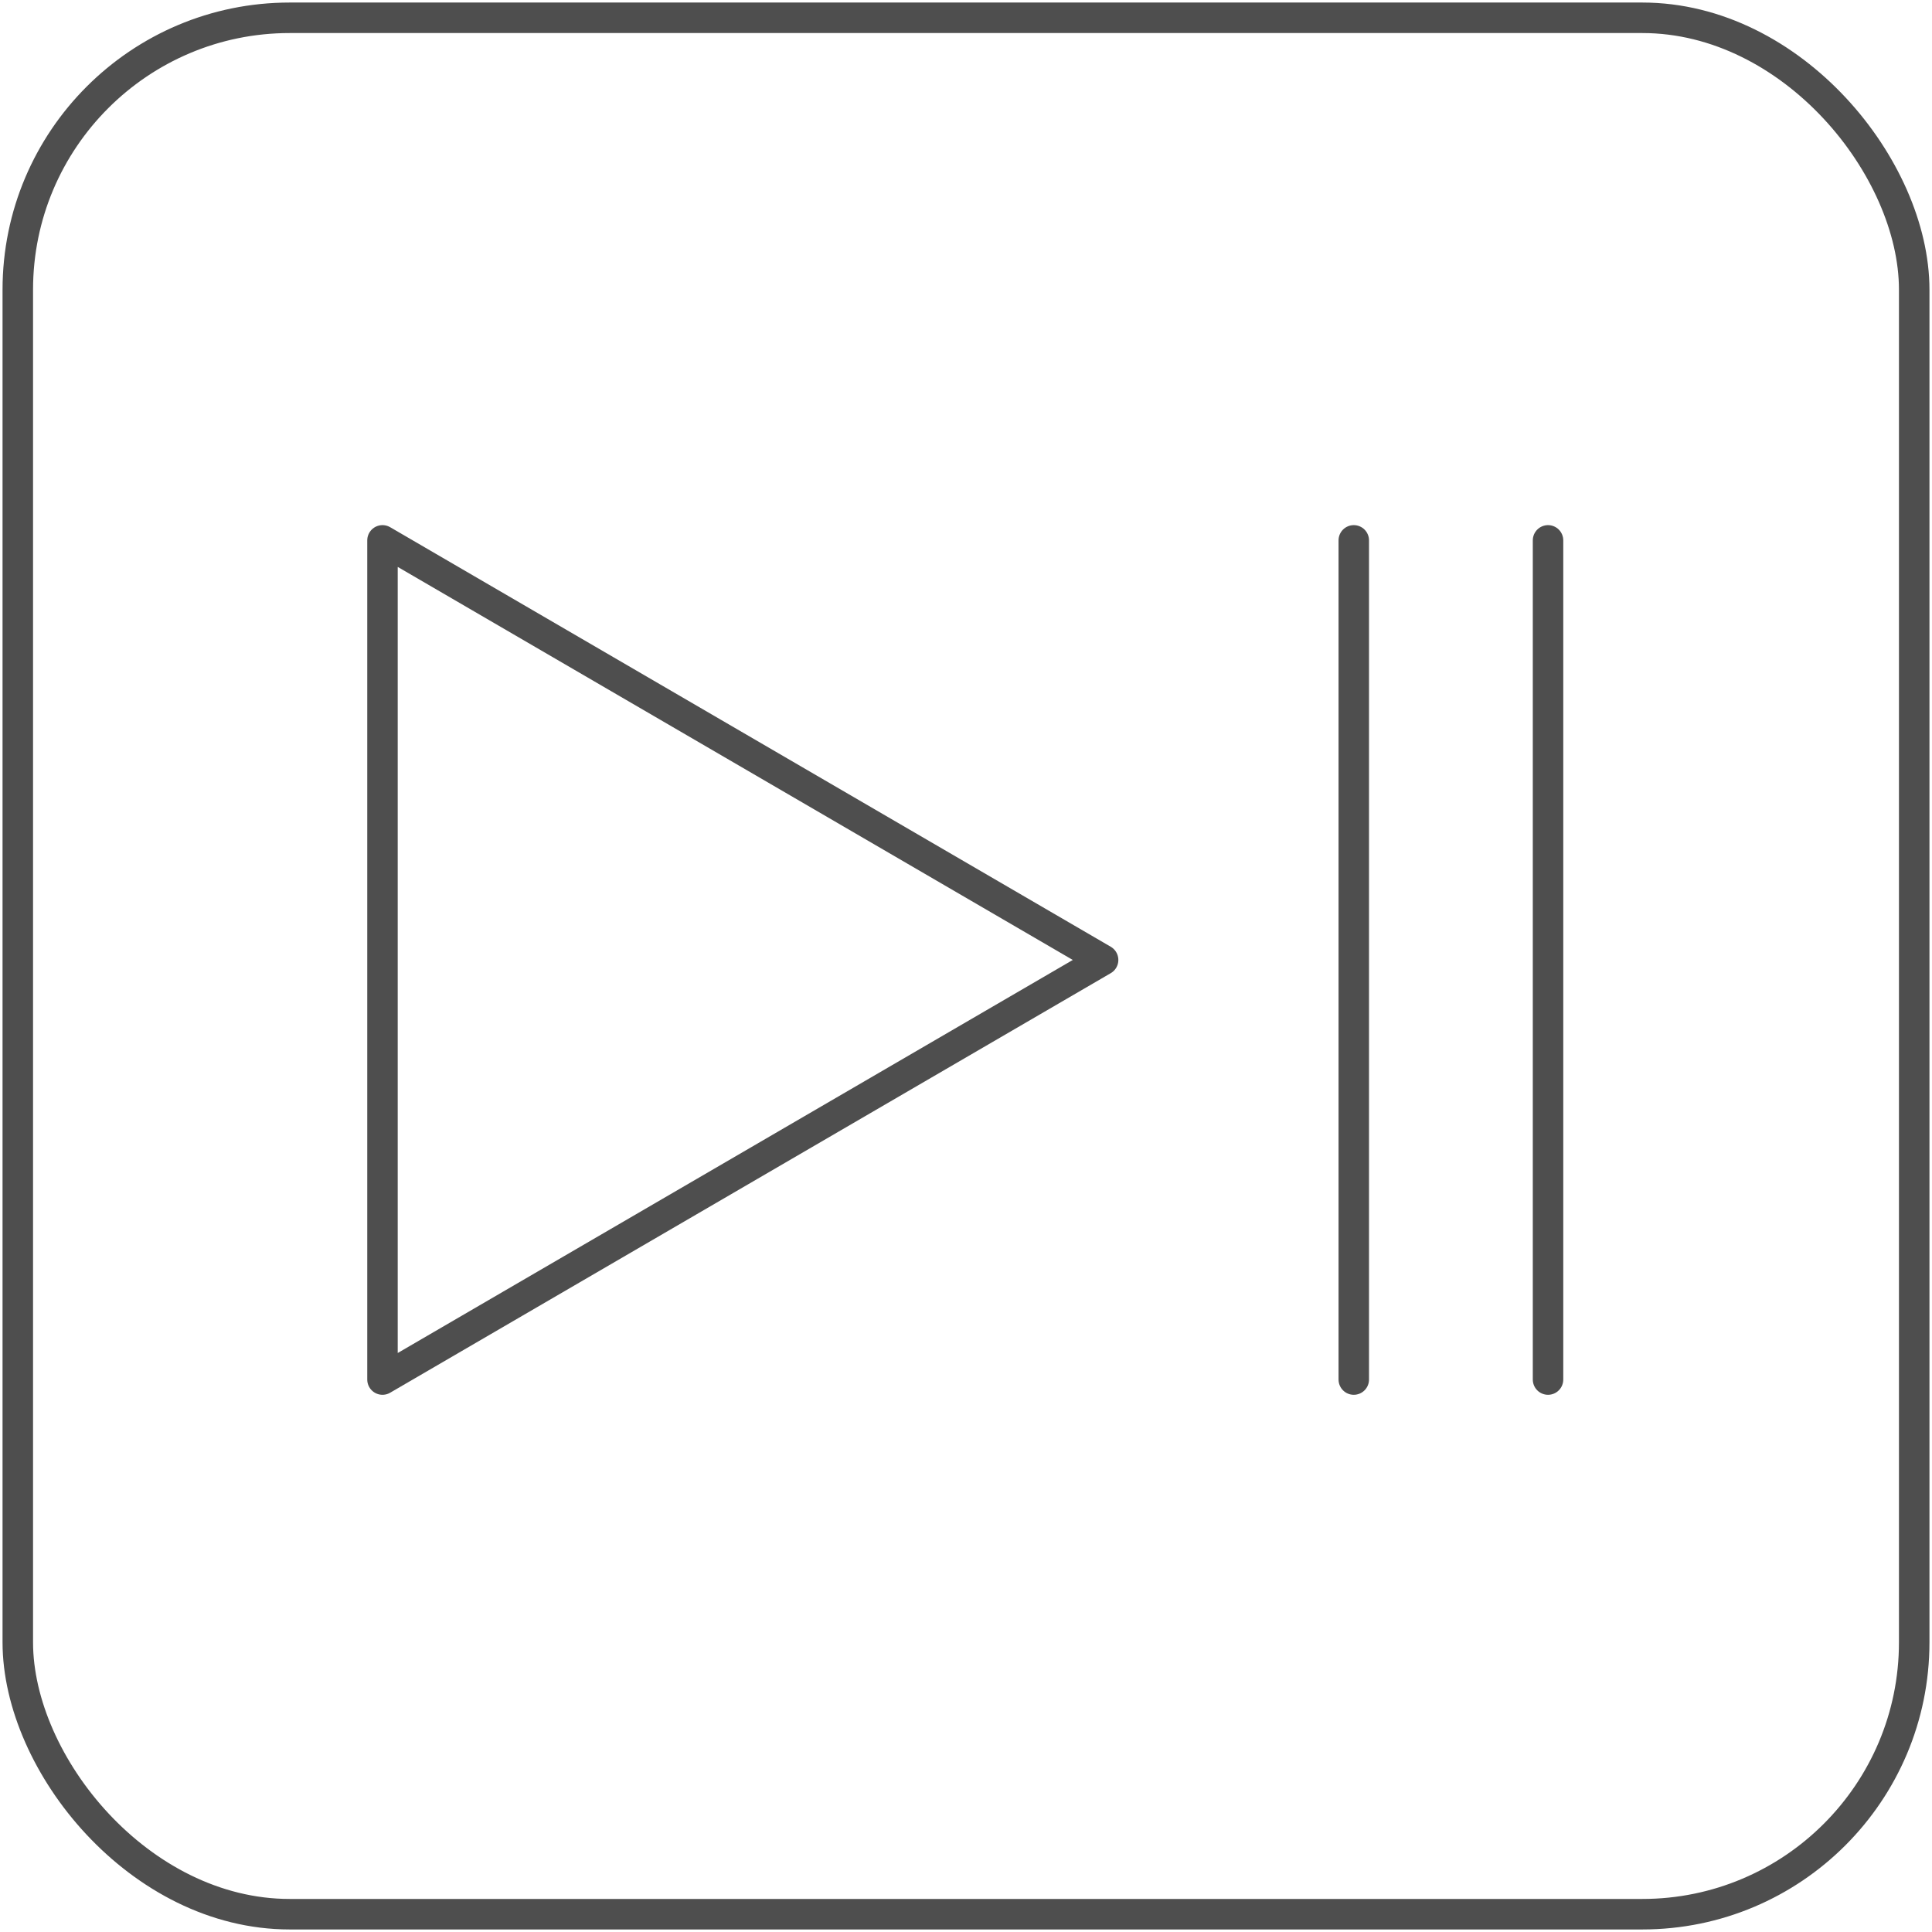
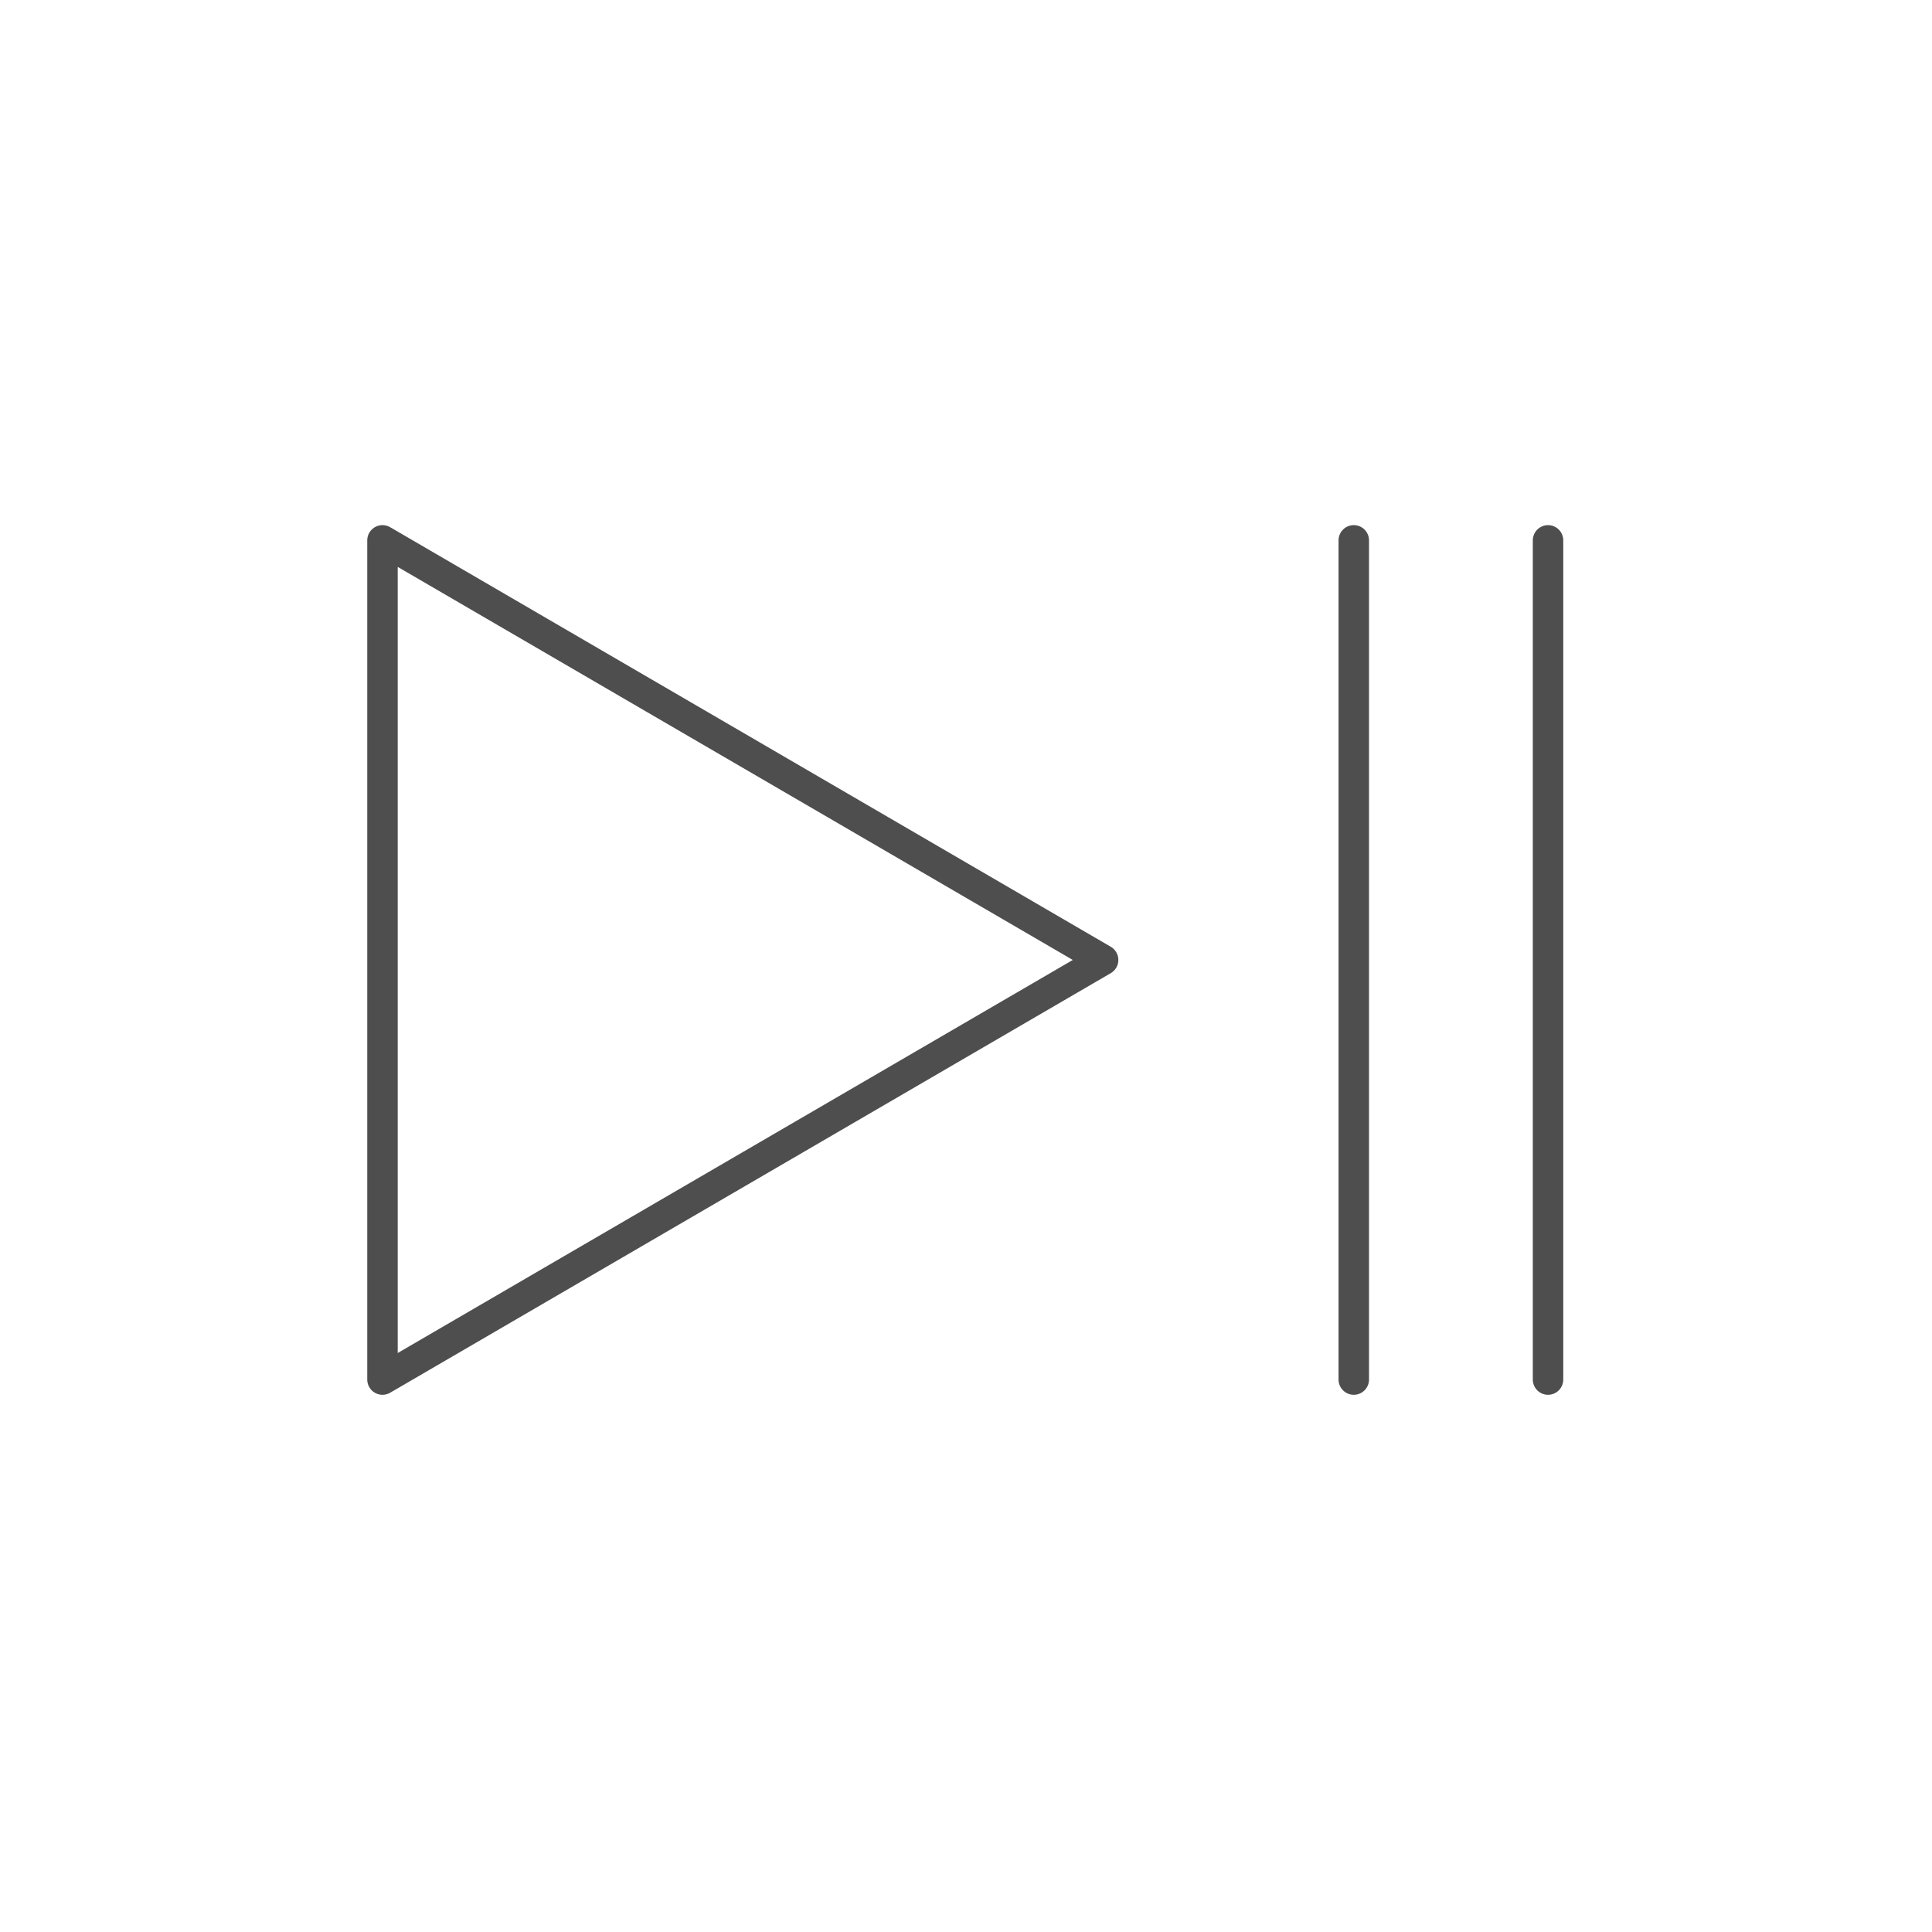
<svg xmlns="http://www.w3.org/2000/svg" xmlns:ns1="http://www.inkscape.org/namespaces/inkscape" xmlns:ns2="http://sodipodi.sourceforge.net/DTD/sodipodi-0.dtd" width="95" height="95" viewBox="0 0 95 95" id="svg2" version="1.1" ns1:version="0.91 r13725" ns2:docname="pauza_play.svg" ns1:export-filename="C:\Users\satysfakcja\Desktop\layer1-4.png" ns1:export-xdpi="90" ns1:export-ydpi="90">
  <defs id="defs4" />
  <ns2:namedview id="base" pagecolor="#ffffff" bordercolor="#666666" borderopacity="1.0" ns1:pageopacity="0.0" ns1:pageshadow="2" ns1:zoom="0.8736842" ns1:cx="-212.98238" ns1:cy="-5.7062825" ns1:document-units="px" ns1:current-layer="layer1" showgrid="false" units="px" fit-margin-top="0" fit-margin-left="0" fit-margin-right="0" fit-margin-bottom="0" ns1:window-width="1920" ns1:window-height="1017" ns1:window-x="1912" ns1:window-y="-8" ns1:window-maximized="1" showguides="true" ns1:guide-bbox="true">
    <ns2:guide position="36.627,127.048" orientation="1,0" id="guide6458" />
  </ns2:namedview>
  <g ns1:label="Layer 1" ns1:groupmode="layer" id="layer1" transform="translate(-669.643,-776.291)">
    <g id="g4464" transform="matrix(1.239,0,0,1.242,1904.456,322.836)" />
    <g id="g4464-7" transform="matrix(1.239,0,0,1.242,1770.885,387.836)" />
    <g id="layer1-4" ns1:label="Layer 1" transform="matrix(0.911,0,0,0.912,58.877,71.905)" />
    <g id="g4234" transform="matrix(1.063,0,0,1.063,657.394,-130.473)" />
    <g id="g4331" transform="translate(-3.3007813e-6,-1.484375e-6)">
-       <rect ry="13.368" rx="13.368" y="777.166" x="670.518" height="93.25" width="93.25" id="rect4315" style="fill:none;fill-opacity:1;stroke:#4e4e4e;stroke-width:1.5;stroke-linecap:round;stroke-linejoin:round;stroke-miterlimit:4;stroke-dasharray:none;stroke-opacity:1" />
      <g transform="matrix(1.194,0,0,1.196,-135.02,-154.138)" id="g4326">
        <path style="fill:none;fill-opacity:1;stroke:#4e4e4e;stroke-width:1.255;stroke-linecap:round;stroke-linejoin:round;stroke-miterlimit:4;stroke-dasharray:none;stroke-opacity:1" d="m 689.674,800.168 29.677,17.25 -29.677,17.25 z" id="rect4317" ns1:connector-curvature="0" ns2:nodetypes="cccc" />
        <path ns2:nodetypes="cc" ns1:connector-curvature="0" id="path4320" d="m 729.674,834.668 0,-34.5" style="fill:none;fill-opacity:1;stroke:#4e4e4e;stroke-width:1.255;stroke-linecap:round;stroke-linejoin:round;stroke-miterlimit:4;stroke-dasharray:none;stroke-opacity:1" />
        <path style="fill:none;fill-opacity:1;stroke:#4e4e4e;stroke-width:1.255;stroke-linecap:round;stroke-linejoin:round;stroke-miterlimit:4;stroke-dasharray:none;stroke-opacity:1" d="m 737.674,834.668 0,-34.5" id="path4322" ns1:connector-curvature="0" ns2:nodetypes="cc" />
      </g>
    </g>
  </g>
</svg>